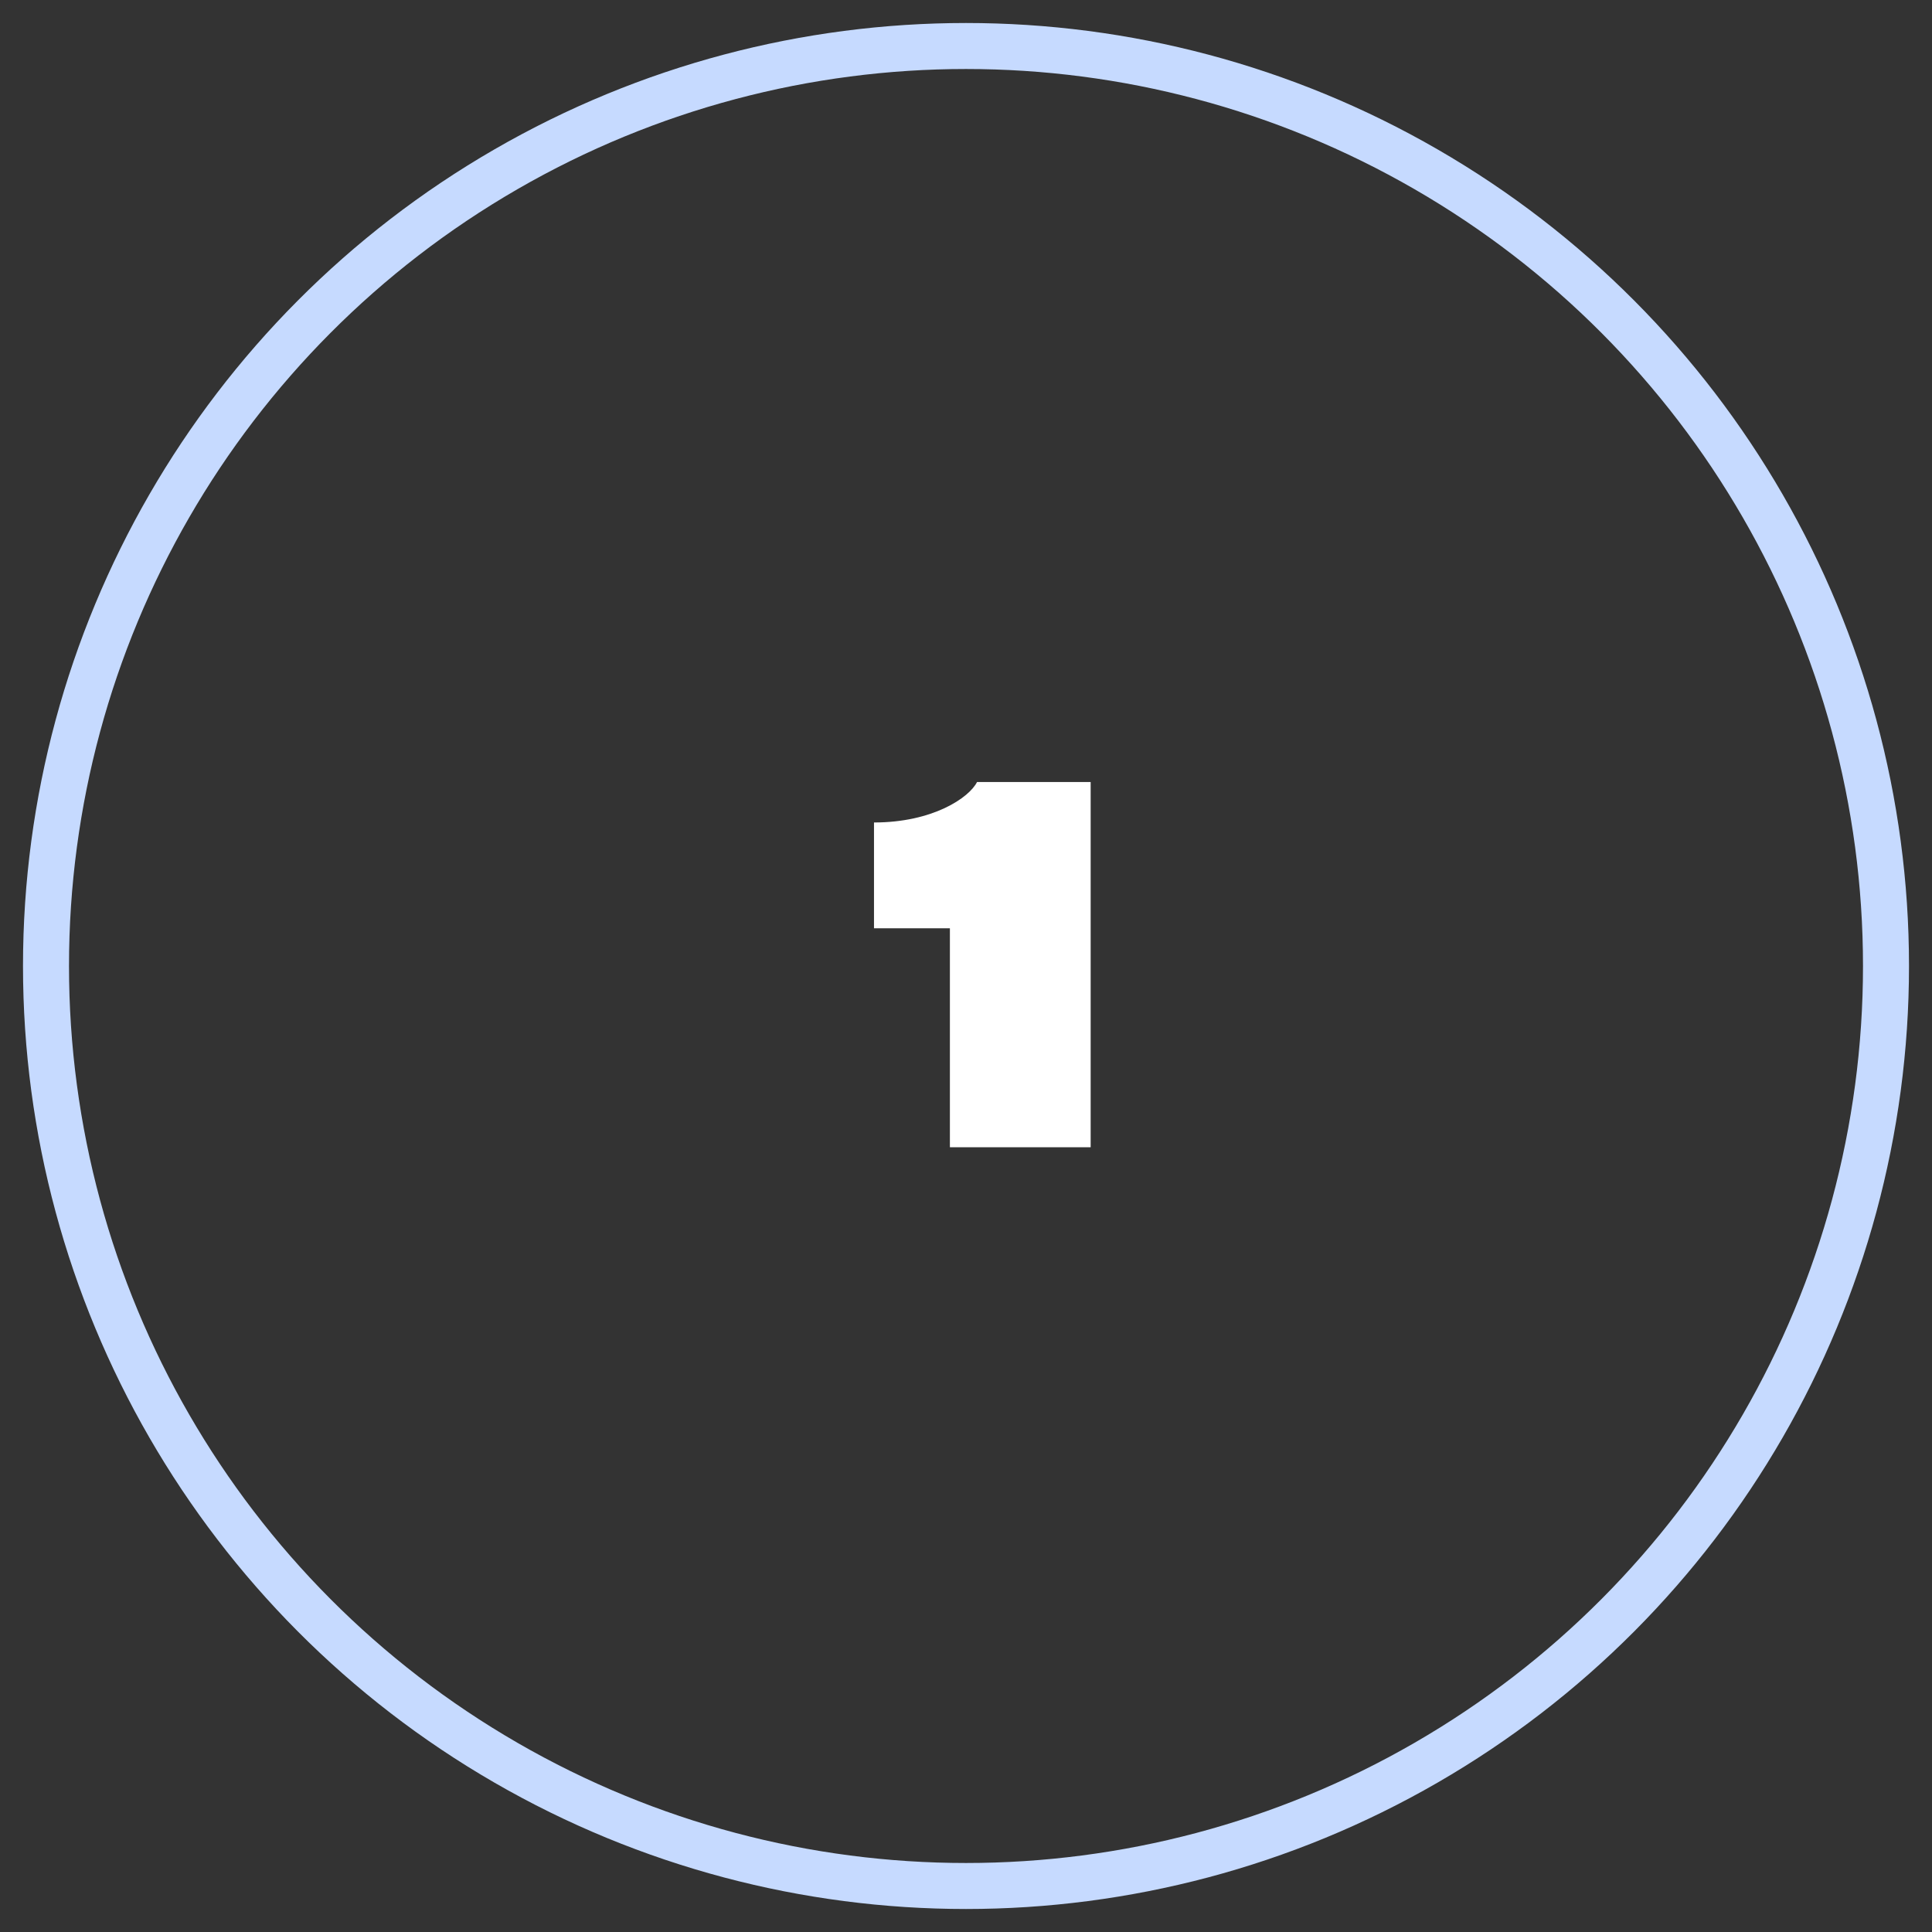
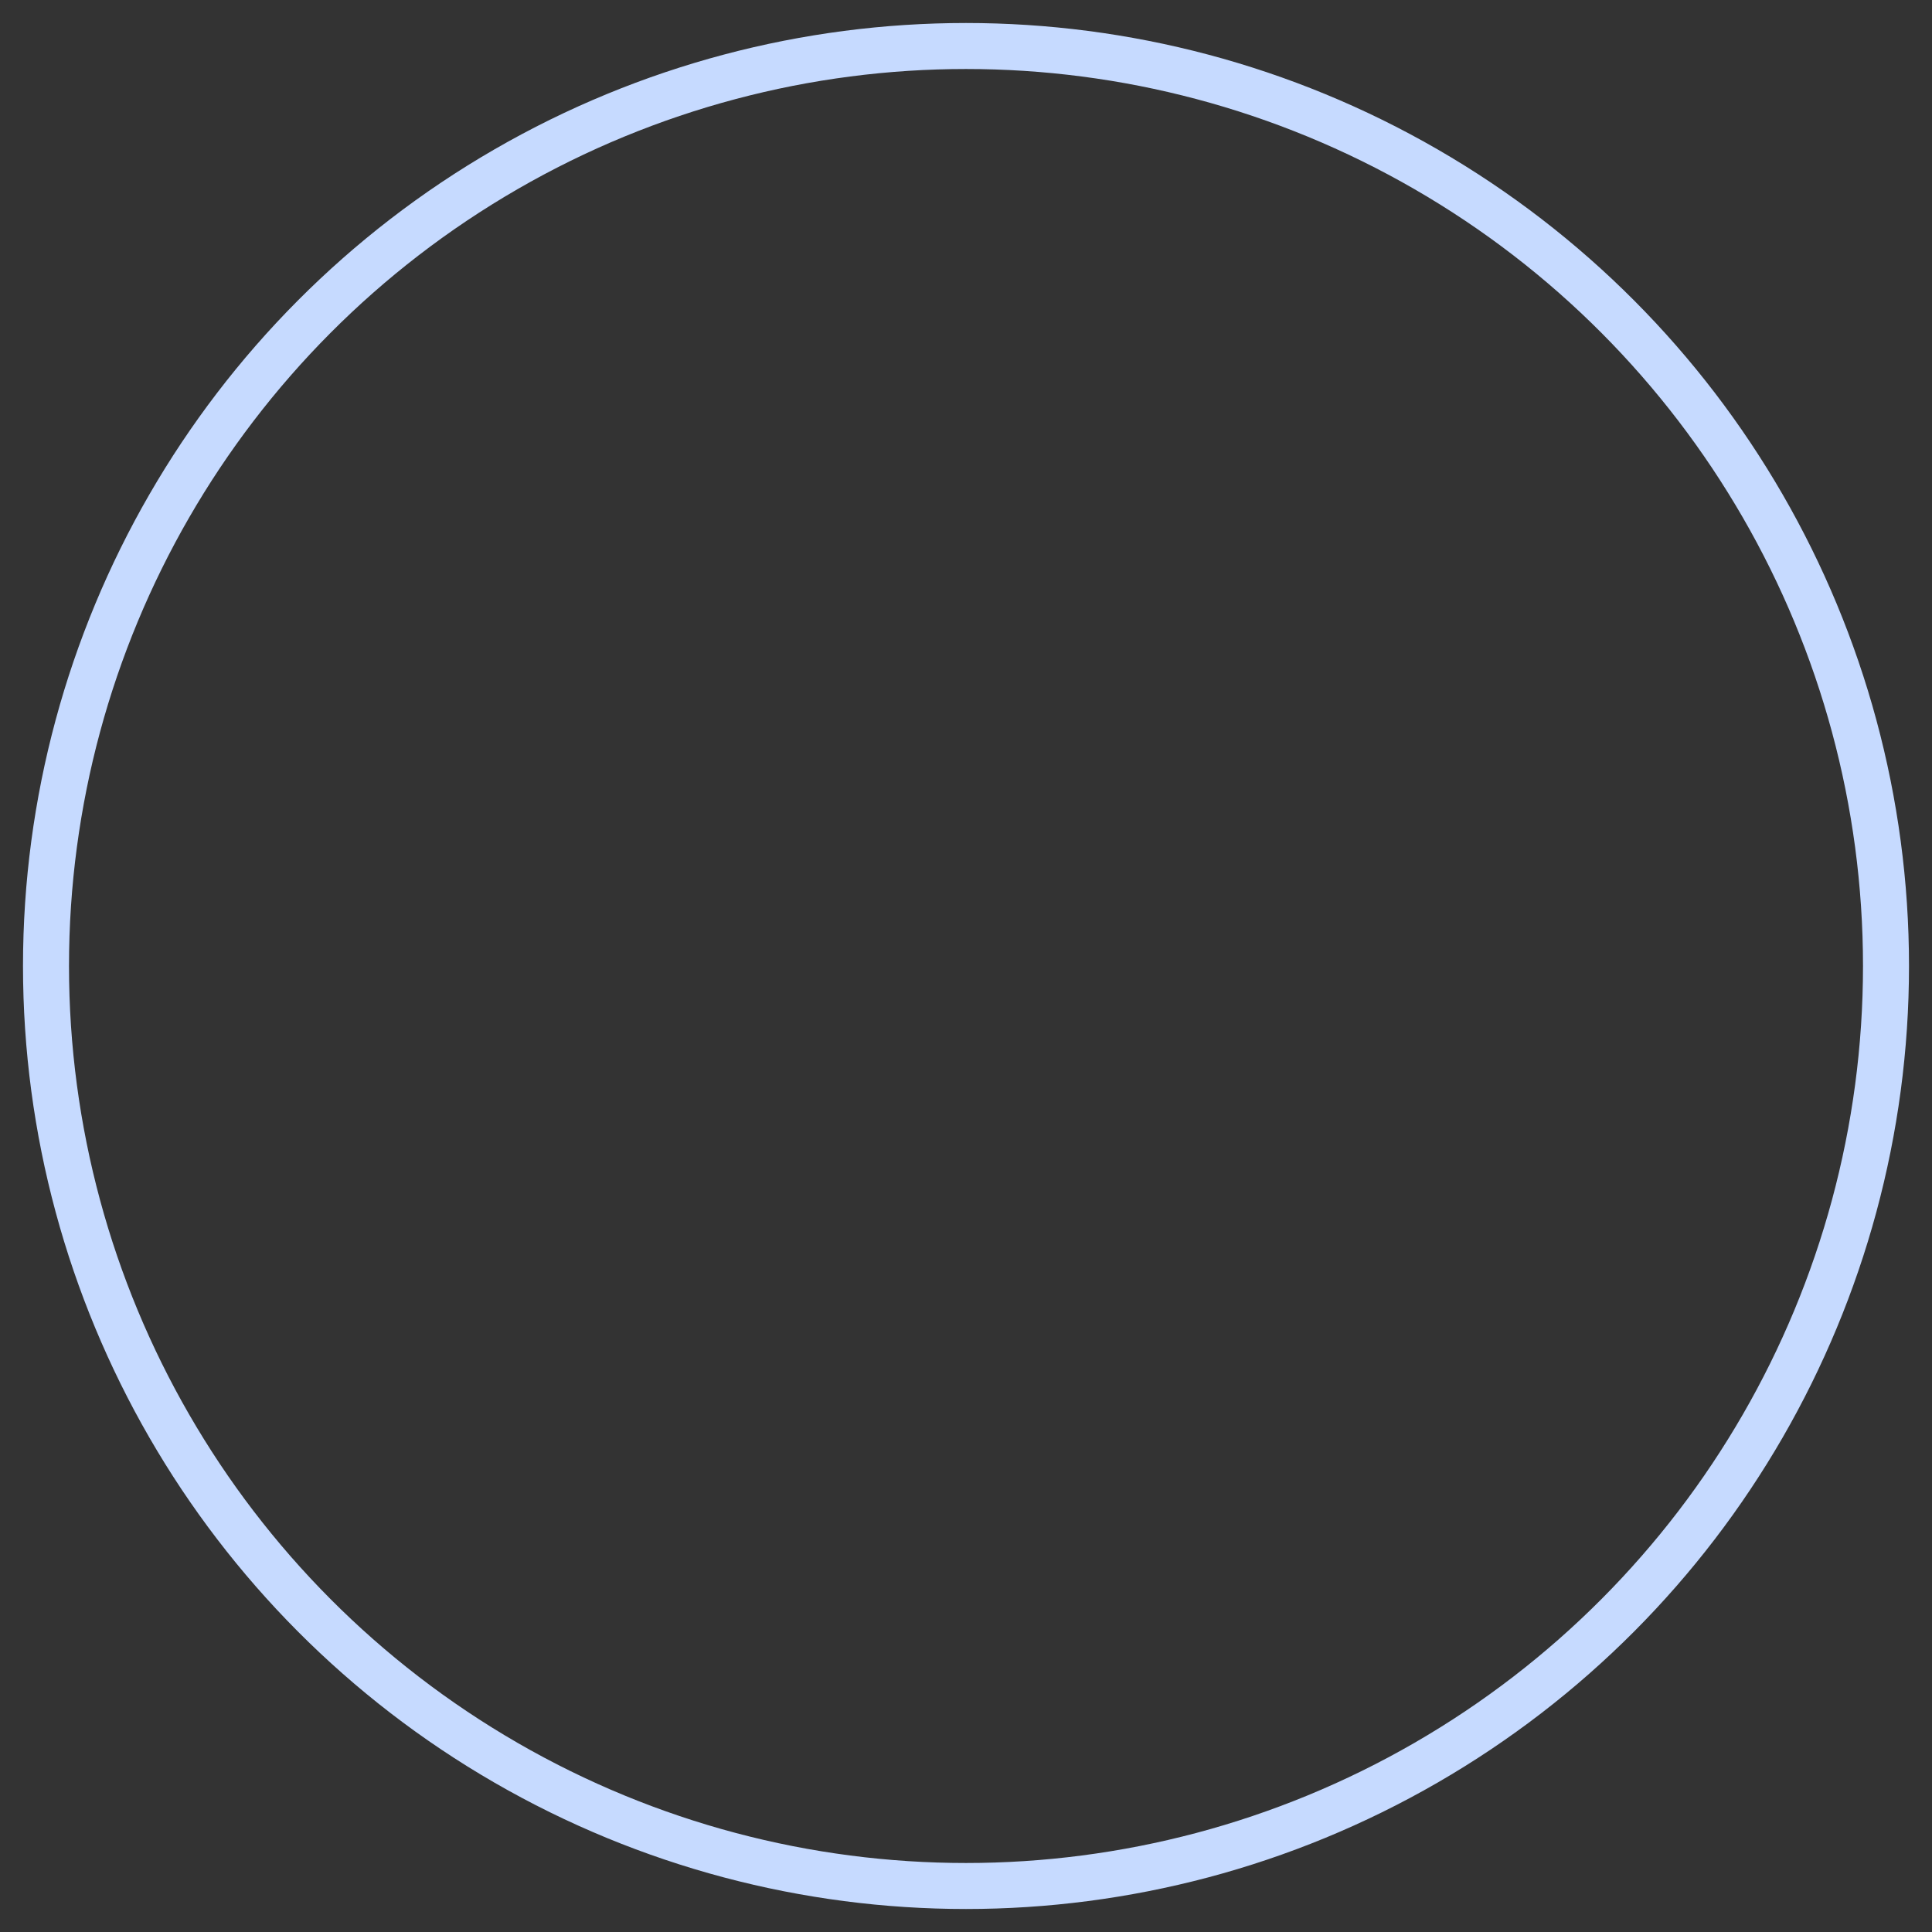
<svg xmlns="http://www.w3.org/2000/svg" width="42px" height="42px" viewBox="0 0 42 42" version="1.1">
  <rect x="0" y="0" width="42" height="42" fill="#333333" stroke="none" />
  <title>Group 30</title>
  <desc>Created with Sketch.</desc>
  <g id="Landing-Page-2" stroke="none" stroke-width="1" fill="none" fill-rule="evenodd">
    <g id="Desktop-HD-Copy-12" transform="translate(-41, -1022)">
      <g id="Group-19" transform="translate(42, 1023)">
        <g id="Group-30">
          <circle id="Oval" stroke="#C6DAFF" cx="20" cy="20" r="20" />
-           <path d="M22.71,23.94 L19.65,23.94 L19.65,19.18 L18,19.18 L18,16.88 C19.28,16.88 20.07,16.34 20.24,16 L22.71,16 L22.71,23.94 Z" id="1" fill="#FFFFFF" fill-rule="nonzero" />
        </g>
      </g>
    </g>
  </g>
</svg>